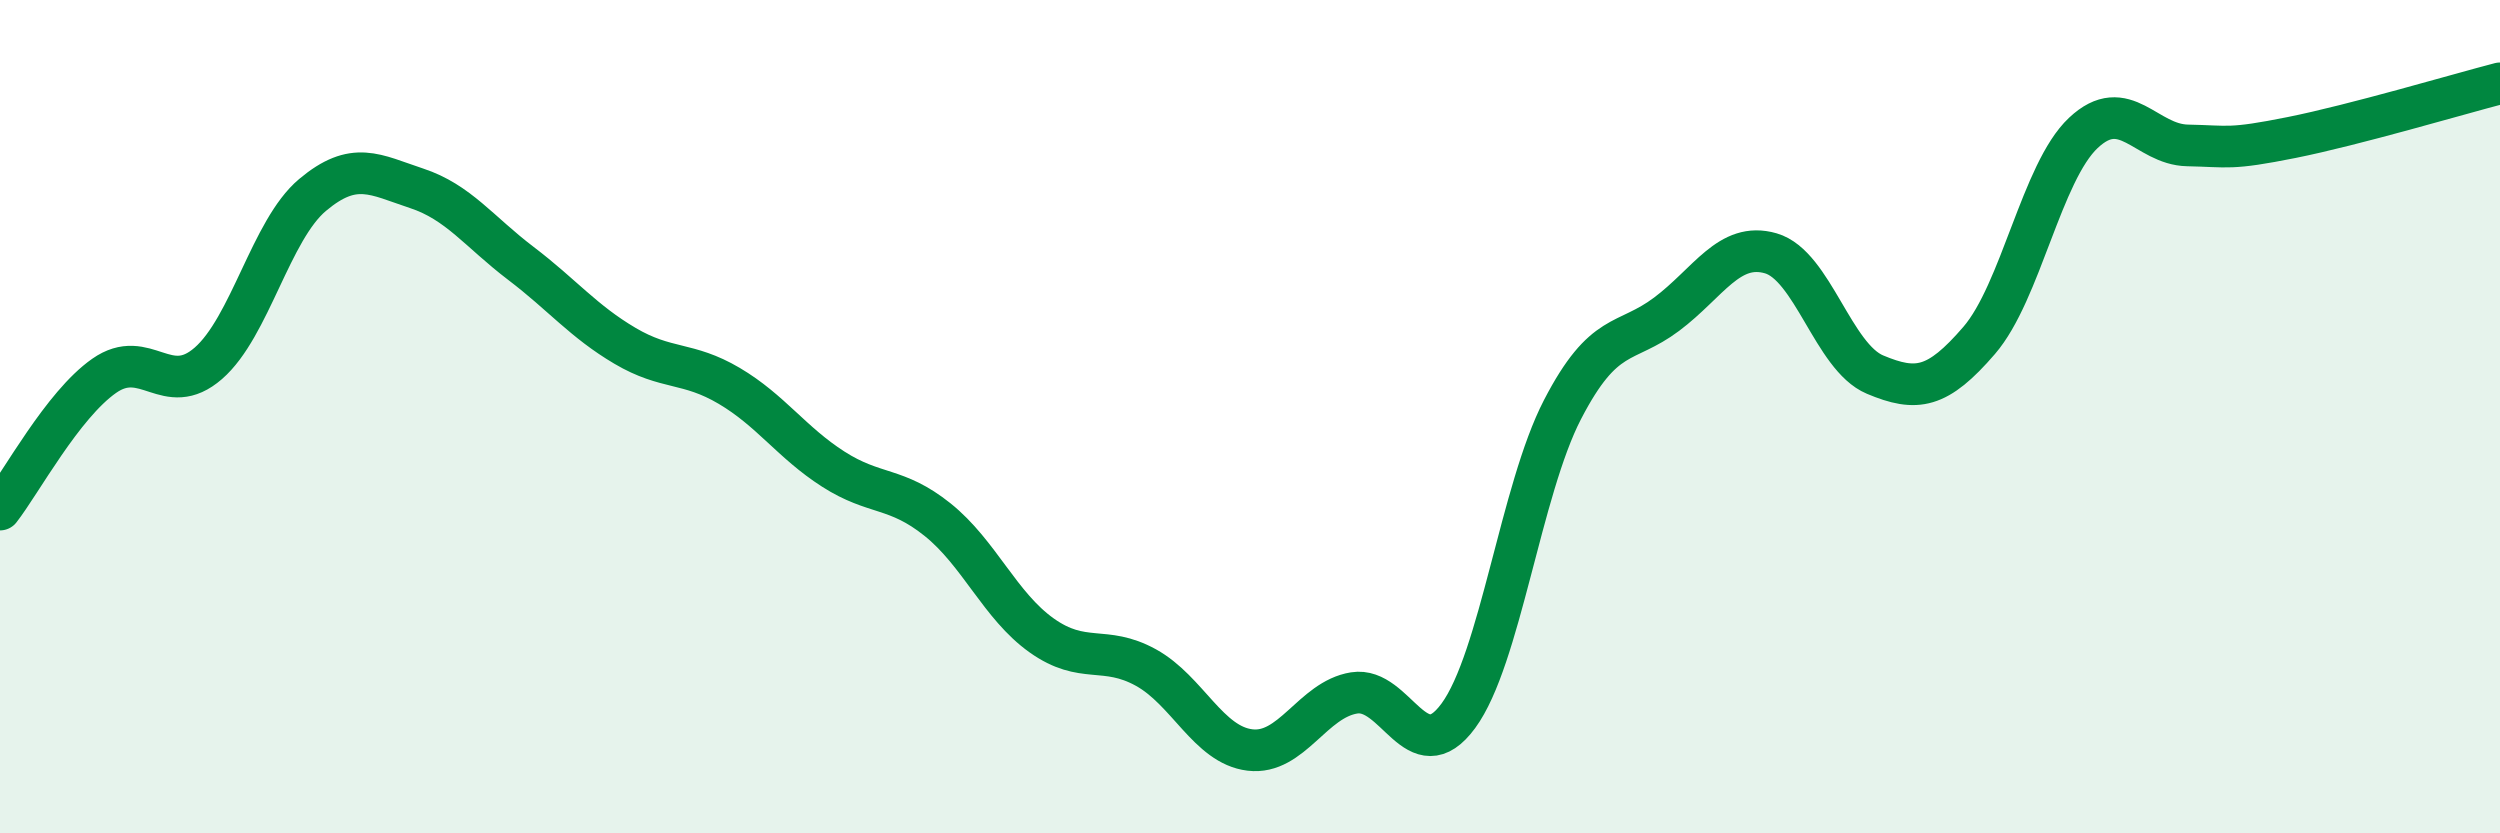
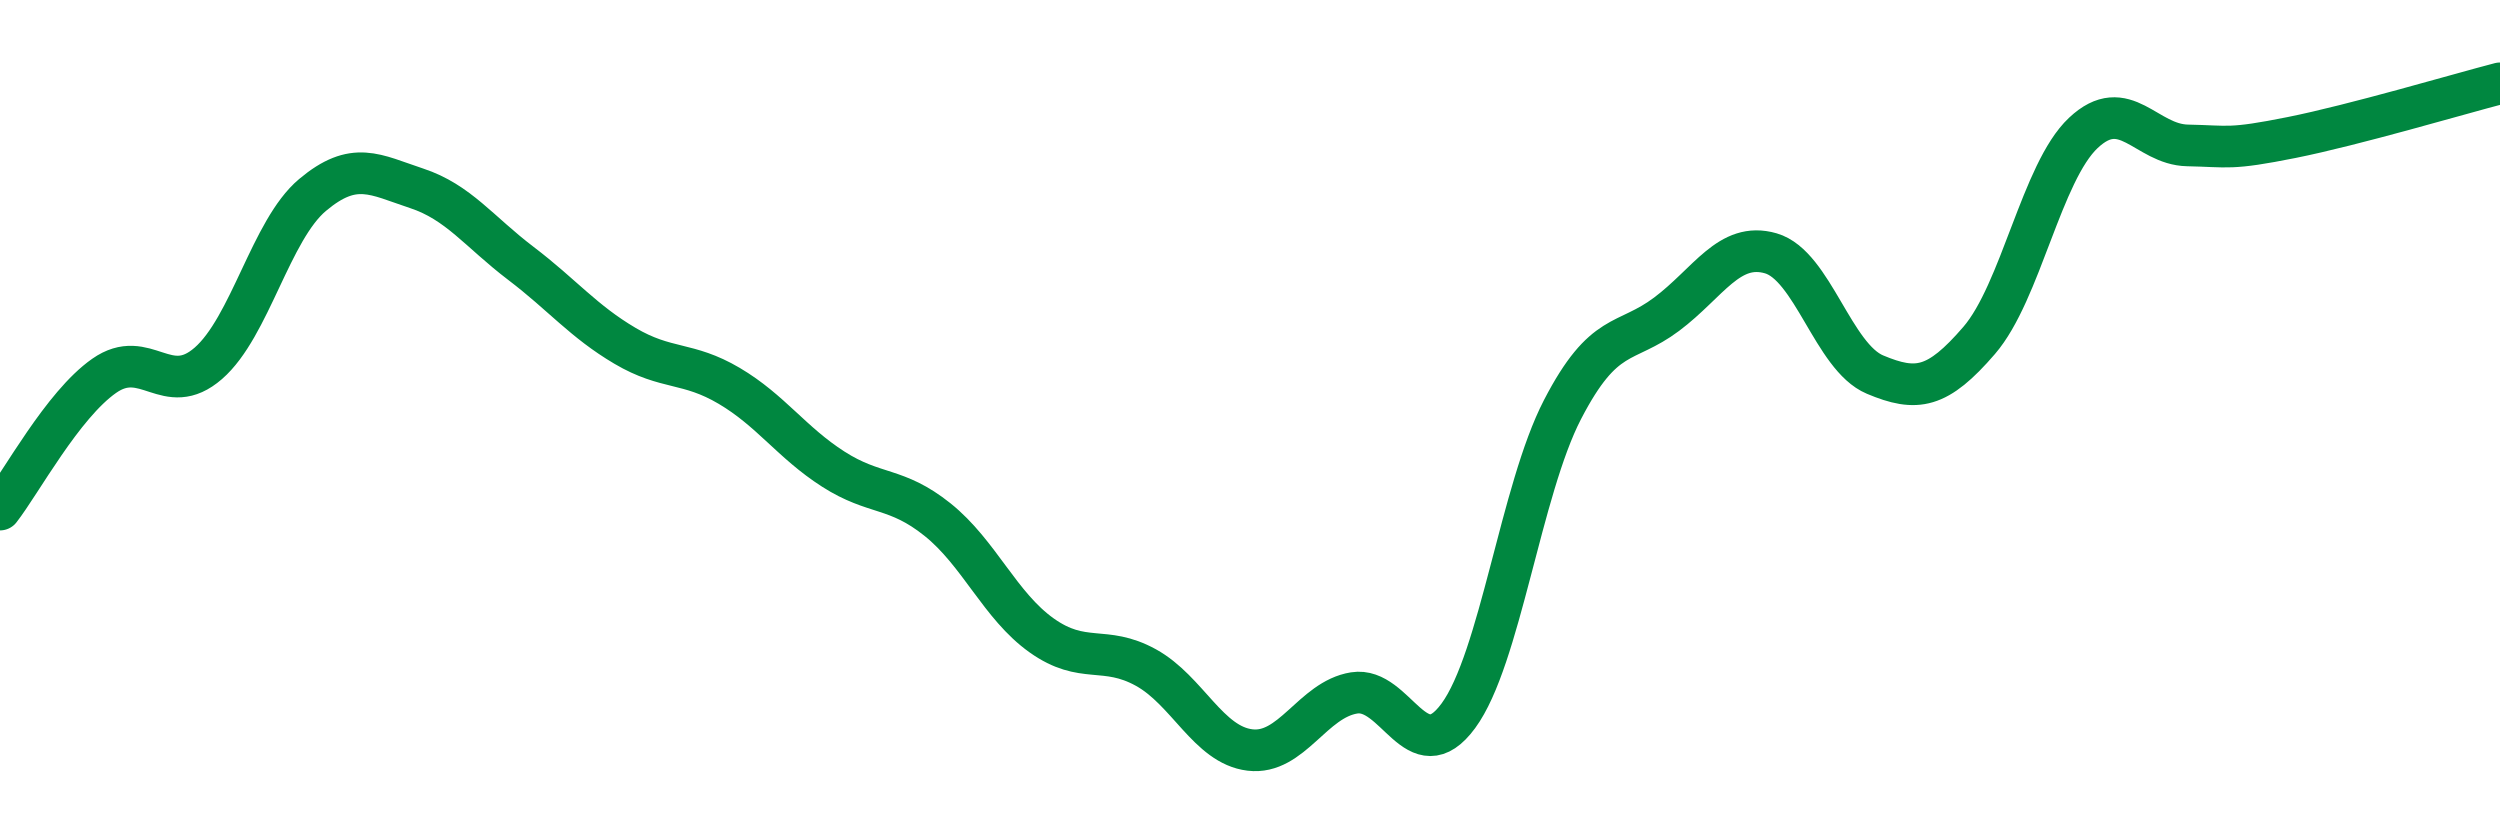
<svg xmlns="http://www.w3.org/2000/svg" width="60" height="20" viewBox="0 0 60 20">
-   <path d="M 0,12.23 C 0.5,11.59 1.5,9.72 2.5,9.02 C 3.5,8.32 4,9.59 5,8.72 C 6,7.85 6.5,5.52 7.5,4.68 C 8.5,3.84 9,4.19 10,4.52 C 11,4.85 11.5,5.56 12.5,6.32 C 13.5,7.08 14,7.71 15,8.3 C 16,8.89 16.5,8.67 17.5,9.26 C 18.5,9.85 19,10.62 20,11.26 C 21,11.9 21.5,11.67 22.5,12.47 C 23.5,13.27 24,14.54 25,15.25 C 26,15.96 26.5,15.47 27.5,16.02 C 28.5,16.57 29,17.88 30,18 C 31,18.12 31.5,16.79 32.5,16.63 C 33.5,16.47 34,18.54 35,17.18 C 36,15.82 36.5,11.76 37.5,9.83 C 38.5,7.9 39,8.29 40,7.54 C 41,6.79 41.5,5.79 42.5,6.08 C 43.5,6.37 44,8.57 45,8.99 C 46,9.41 46.5,9.33 47.5,8.17 C 48.5,7.01 49,4.13 50,3.19 C 51,2.25 51.5,3.47 52.5,3.49 C 53.5,3.51 53.5,3.6 55,3.3 C 56.5,3 59,2.26 60,2L60 20L0 20Z" fill="#008740" opacity="0.1" stroke-linecap="round" stroke-linejoin="round" />
  <path d="M 0,12.23 C 0.5,11.59 1.5,9.72 2.5,9.02 C 3.5,8.32 4,9.59 5,8.72 C 6,7.85 6.5,5.52 7.5,4.68 C 8.5,3.84 9,4.19 10,4.52 C 11,4.85 11.5,5.56 12.5,6.32 C 13.5,7.08 14,7.71 15,8.3 C 16,8.89 16.5,8.67 17.5,9.26 C 18.5,9.85 19,10.62 20,11.26 C 21,11.9 21.5,11.67 22.5,12.47 C 23.5,13.27 24,14.54 25,15.25 C 26,15.96 26.5,15.47 27.5,16.02 C 28.5,16.57 29,17.88 30,18 C 31,18.12 31.5,16.79 32.5,16.63 C 33.5,16.47 34,18.54 35,17.18 C 36,15.82 36.5,11.76 37.5,9.83 C 38.5,7.9 39,8.29 40,7.54 C 41,6.79 41.5,5.79 42.5,6.08 C 43.5,6.37 44,8.57 45,8.99 C 46,9.41 46.5,9.33 47.5,8.17 C 48.5,7.01 49,4.13 50,3.19 C 51,2.25 51.5,3.47 52.5,3.49 C 53.5,3.51 53.5,3.6 55,3.3 C 56.5,3 59,2.26 60,2" stroke="#008740" stroke-width="1" fill="none" stroke-linecap="round" stroke-linejoin="round" />
</svg>